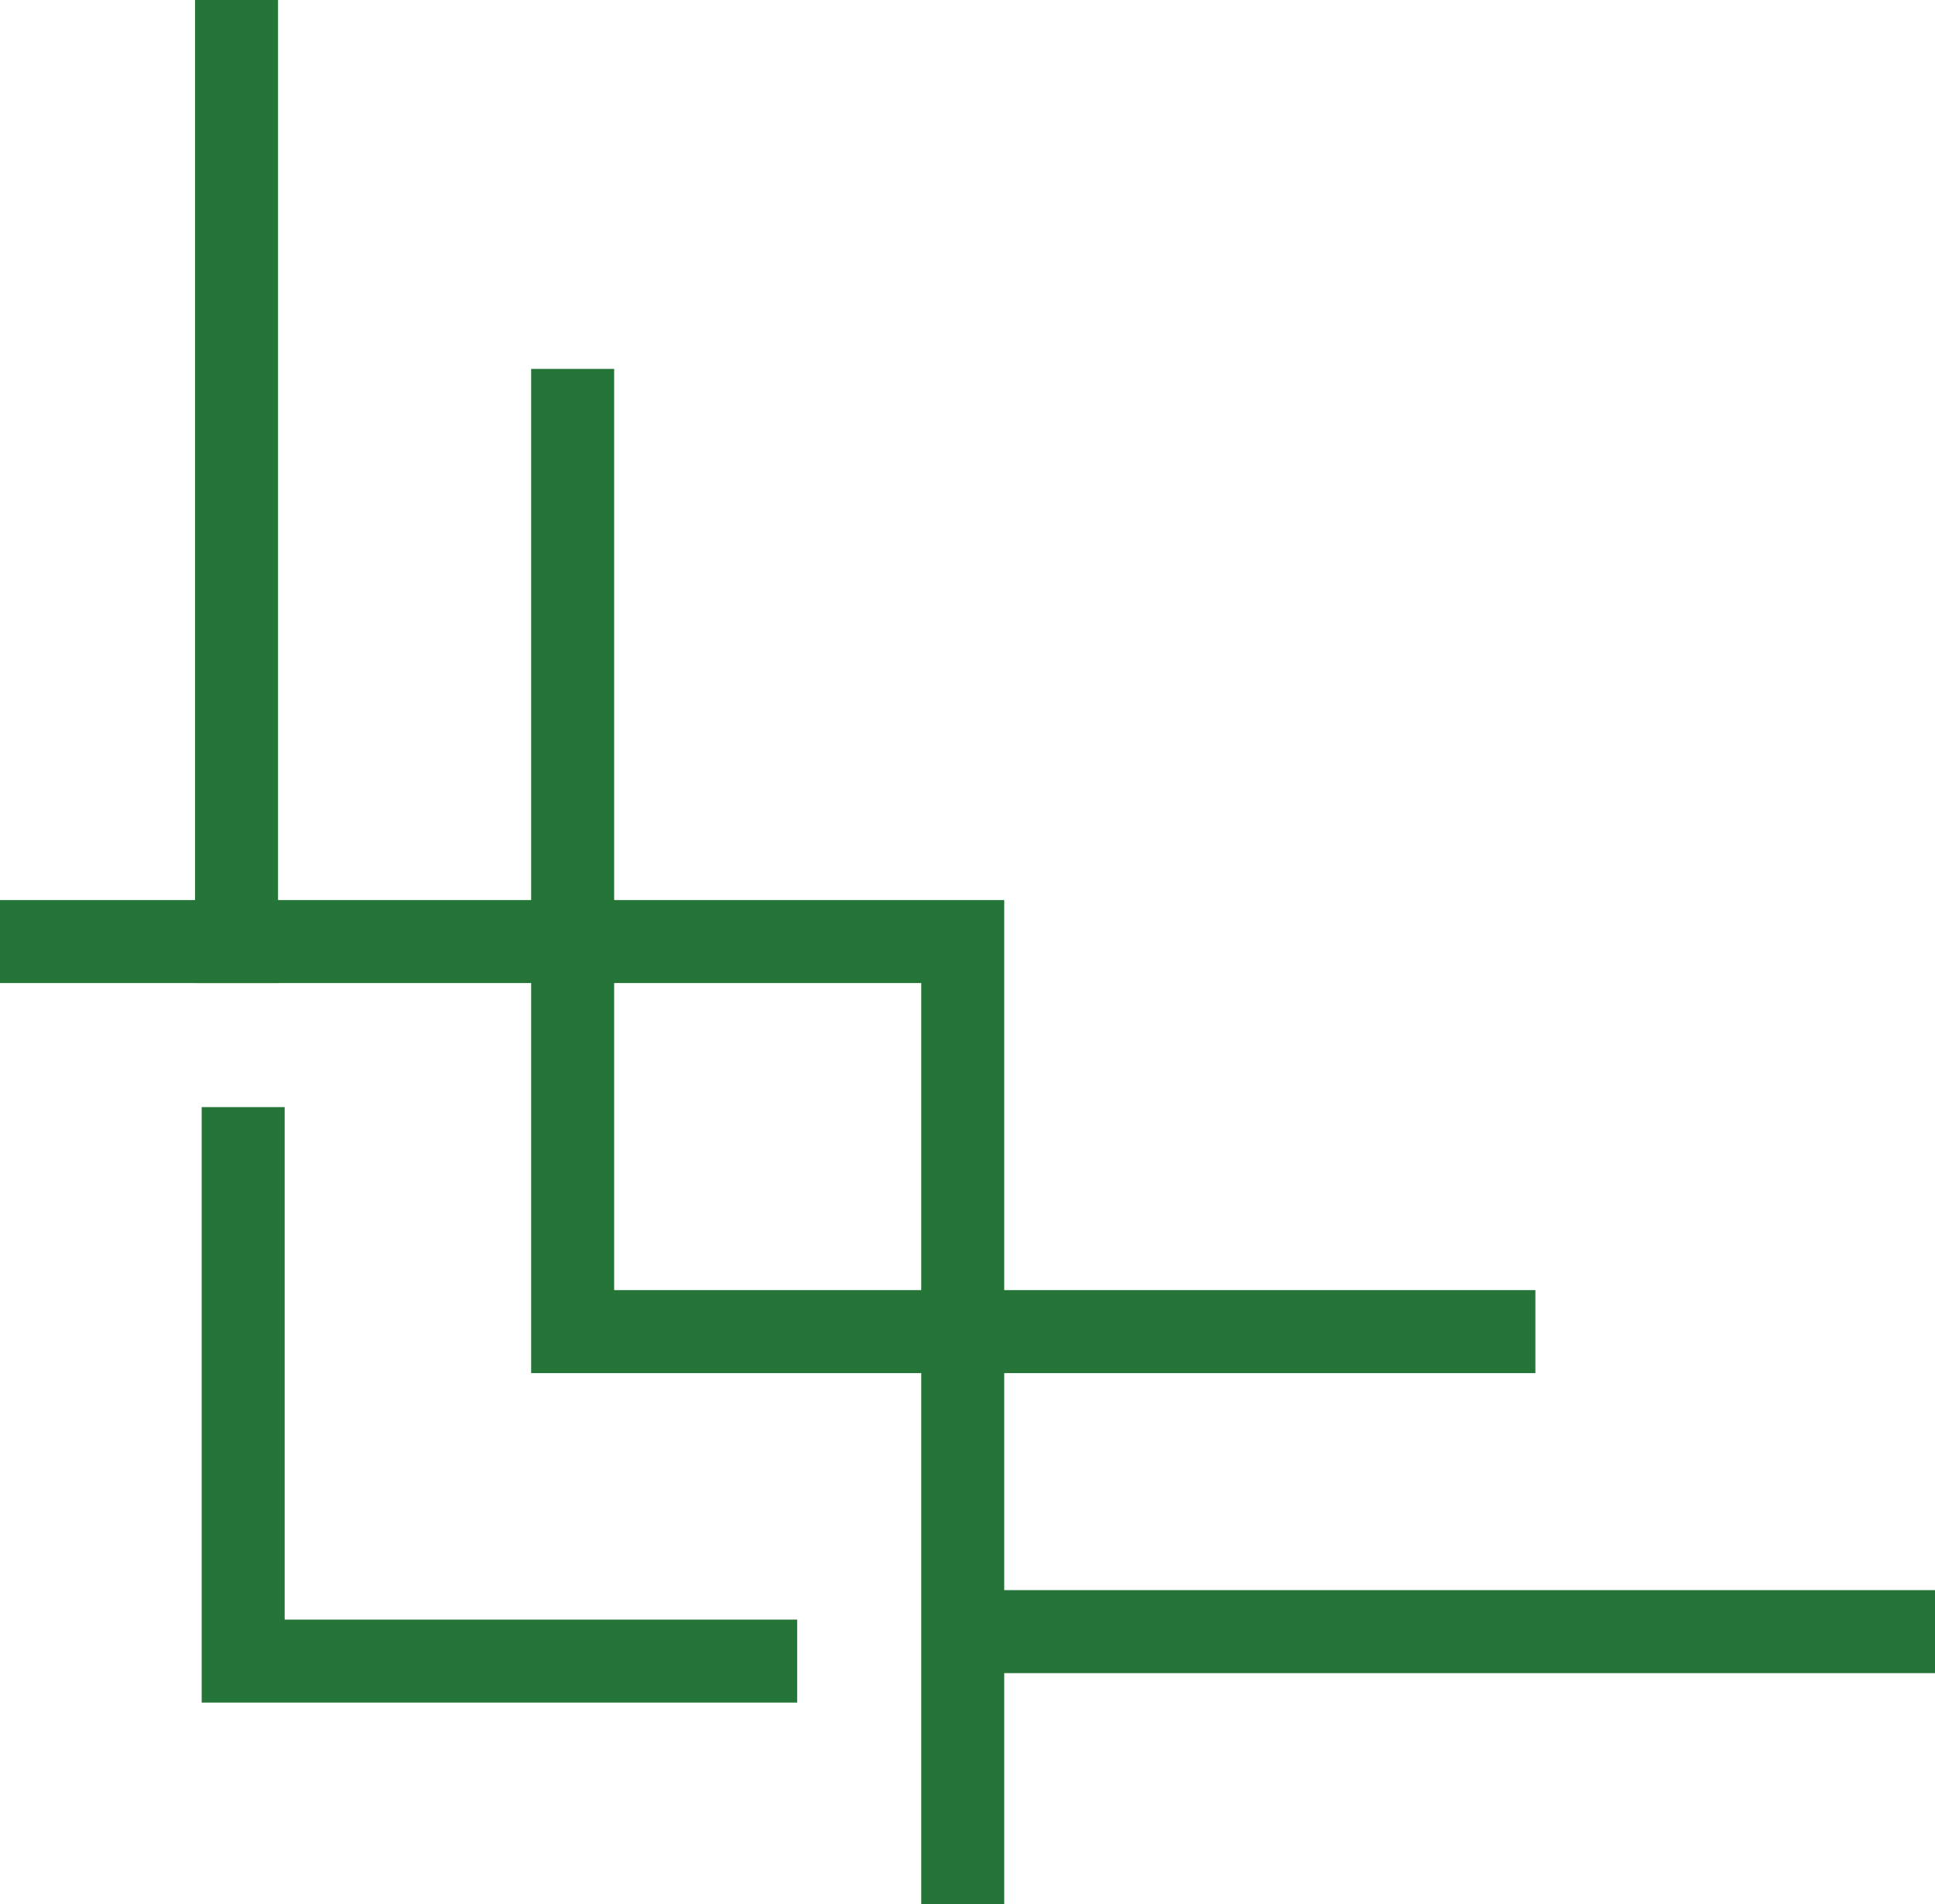
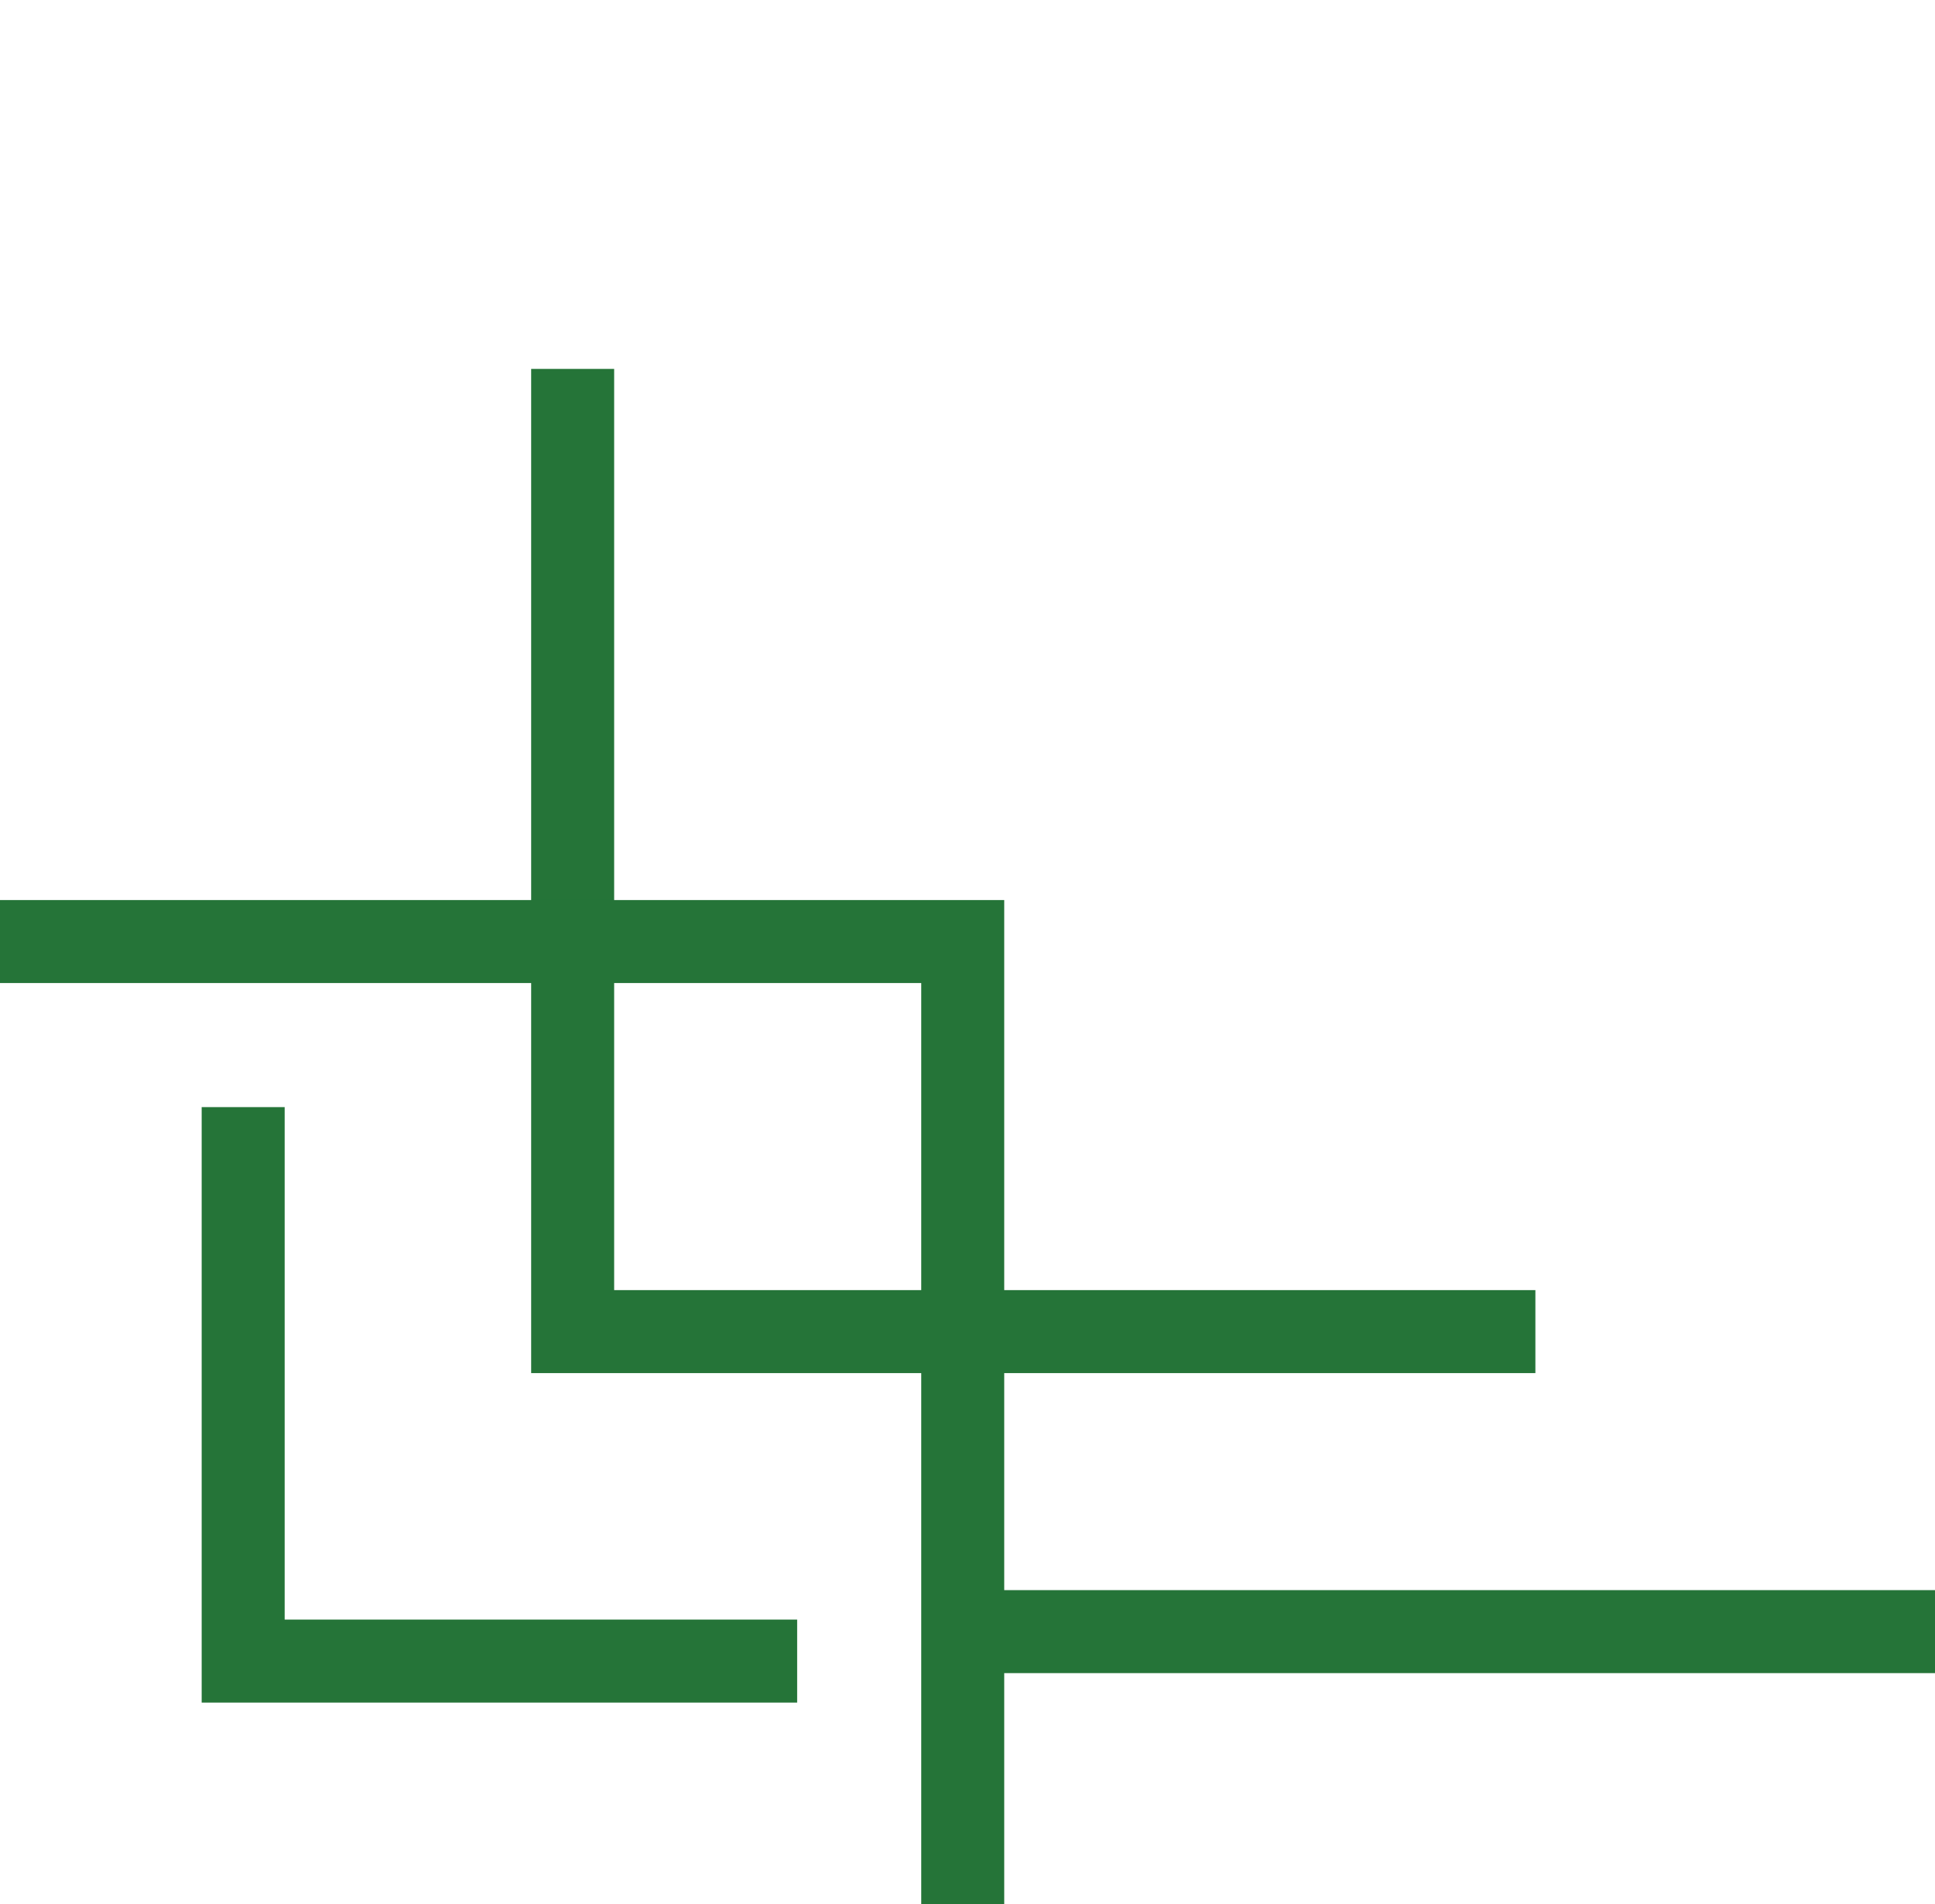
<svg xmlns="http://www.w3.org/2000/svg" x="0px" y="0px" viewBox="0 0 466.3 458.9" style="vertical-align: middle; max-width: 100%; width: 100%;" width="100%">
  <g>
    <polygon points="370,330.9 128,330.9 128,88.9 148,88.9 148,310.9 370,310.9" fill="rgb(37,116,56)">
    </polygon>
  </g>
  <g>
    <polygon points="242,458.9 222,458.9 222,236.9 0,236.9 0,216.9 242,216.9" fill="rgb(37,116,56)">
    </polygon>
  </g>
  <g>
-     <rect x="47" y="0" width="20" height="236.9" fill="rgb(37,116,56)">
-     </rect>
-   </g>
+     </g>
  <g>
    <rect x="229.4" y="383.2" width="236.9" height="20" fill="rgb(37,116,56)">
    </rect>
  </g>
  <g>
    <polygon points="192.1,410.3 48.6,410.3 48.6,266.8 68.6,266.8 68.6,390.3 192.1,390.3" fill="rgb(37,116,56)">
    </polygon>
  </g>
</svg>